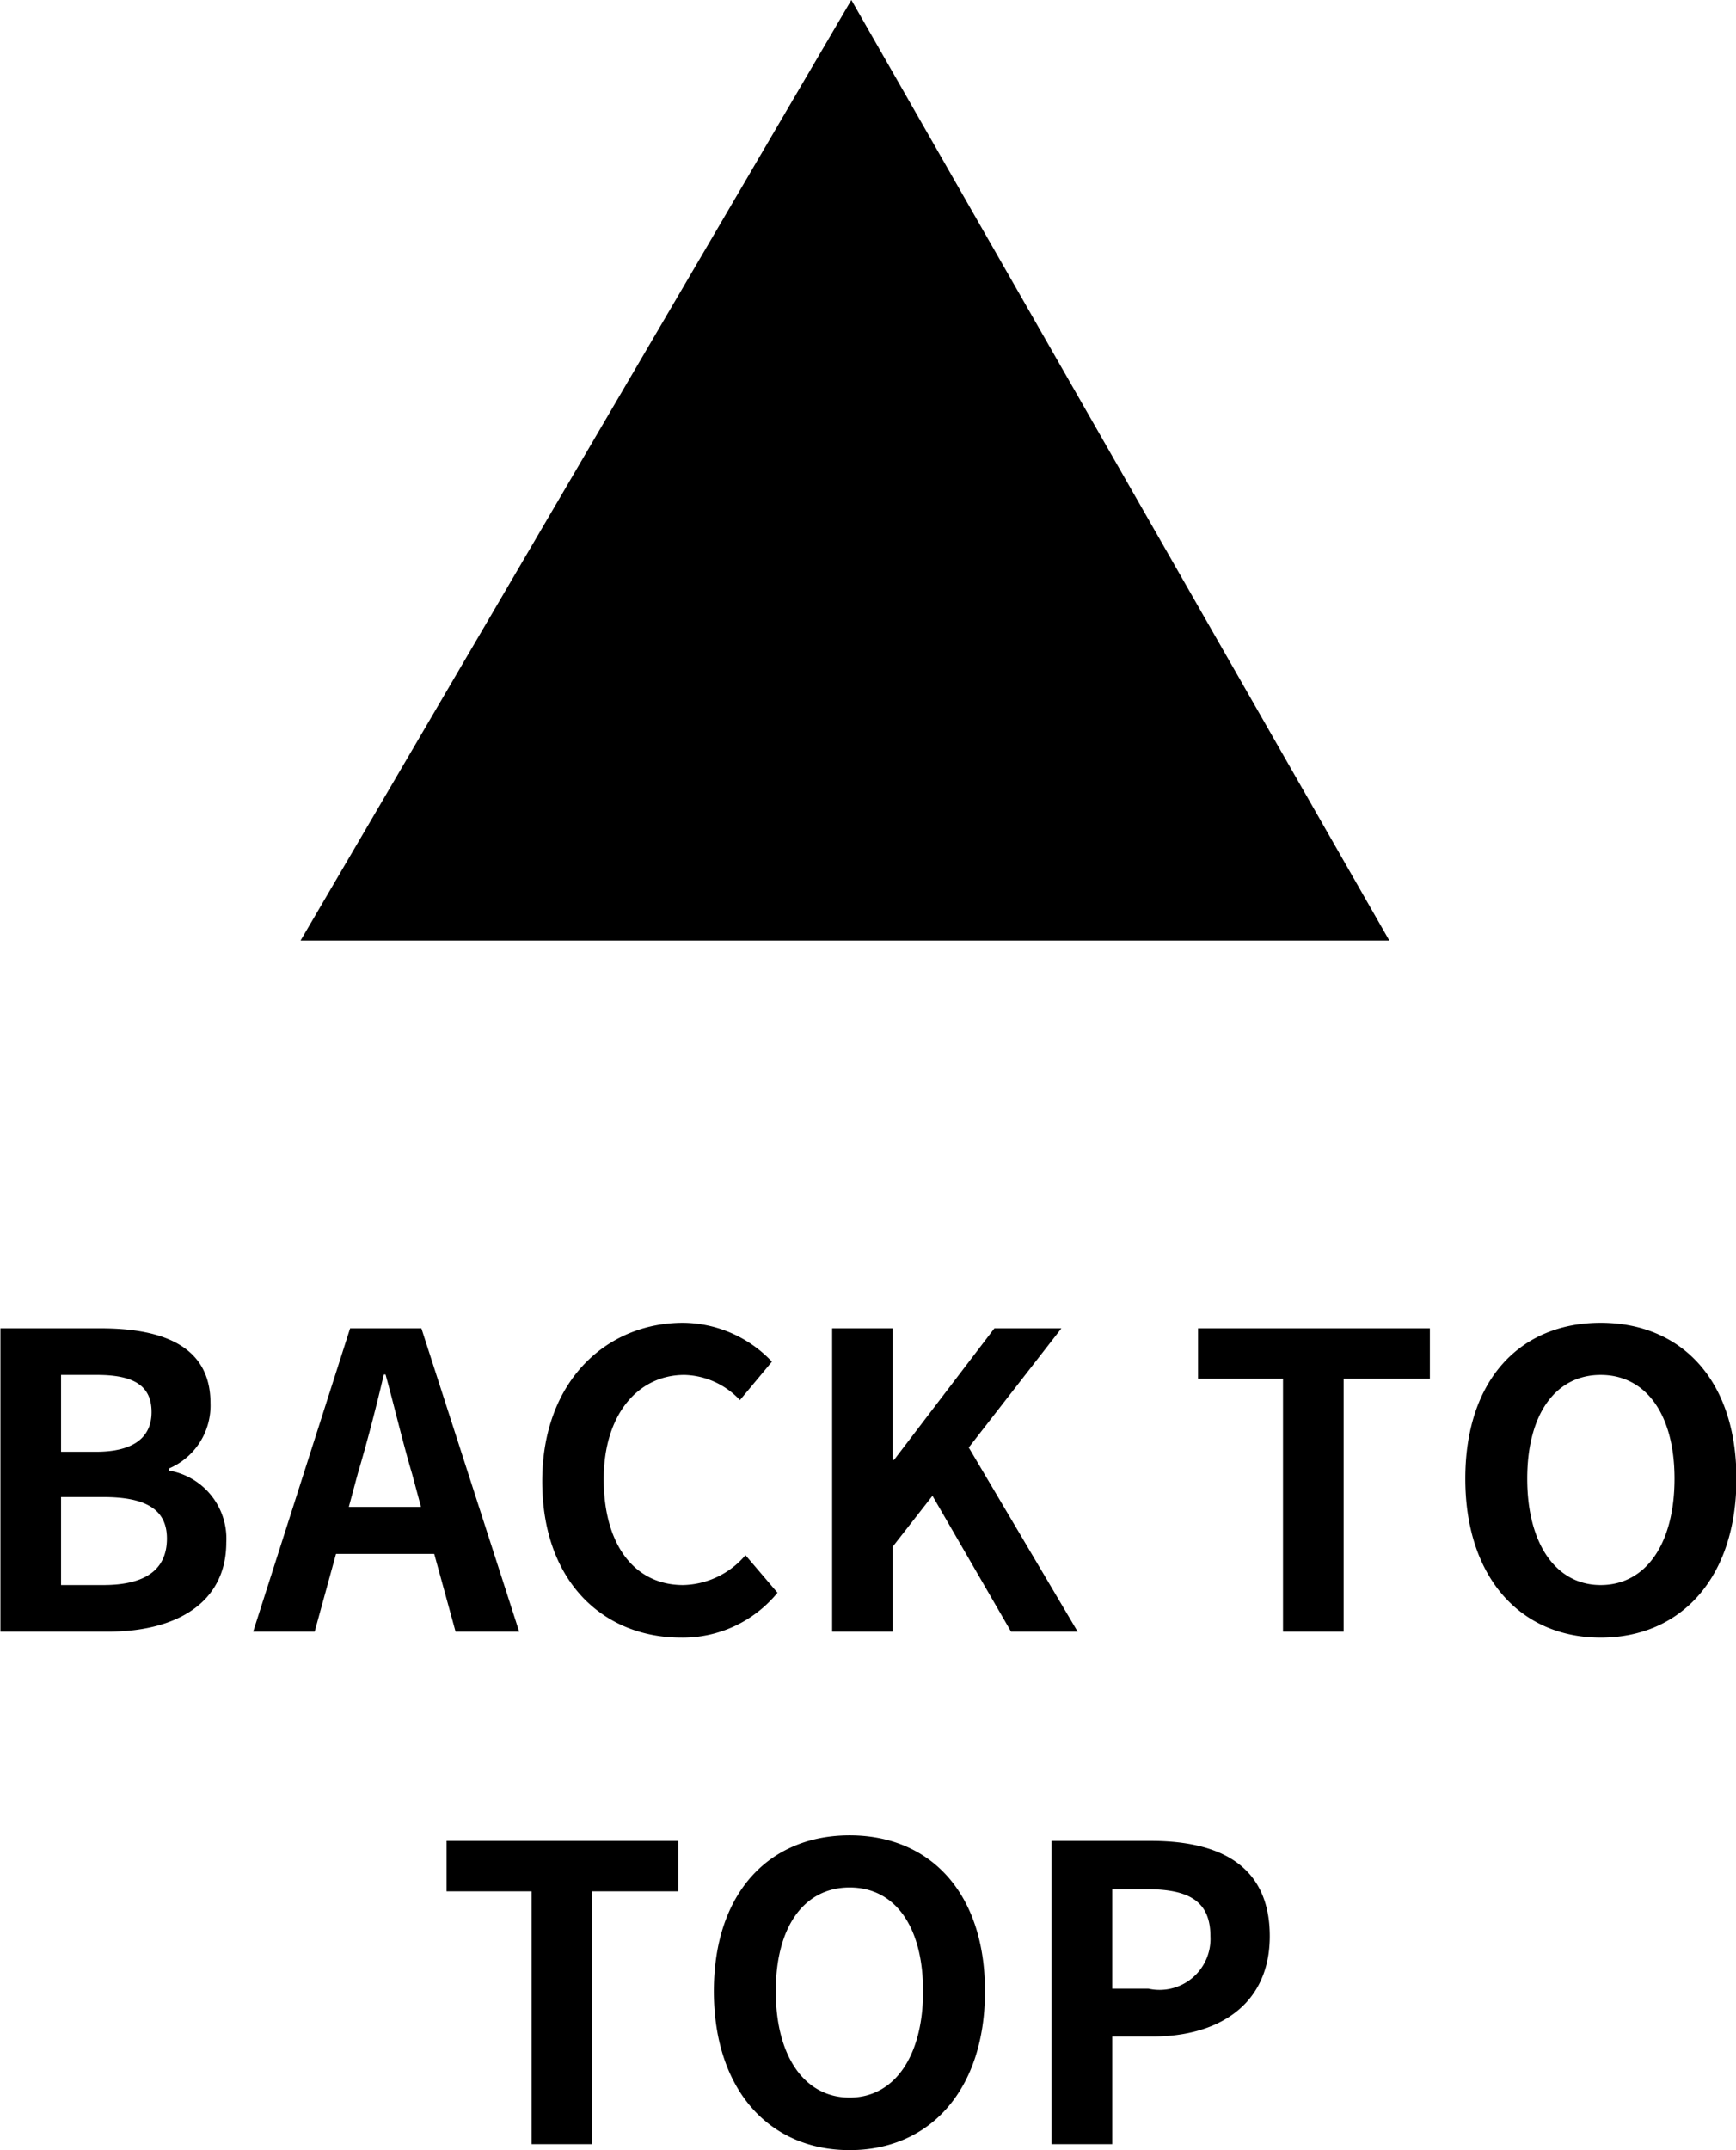
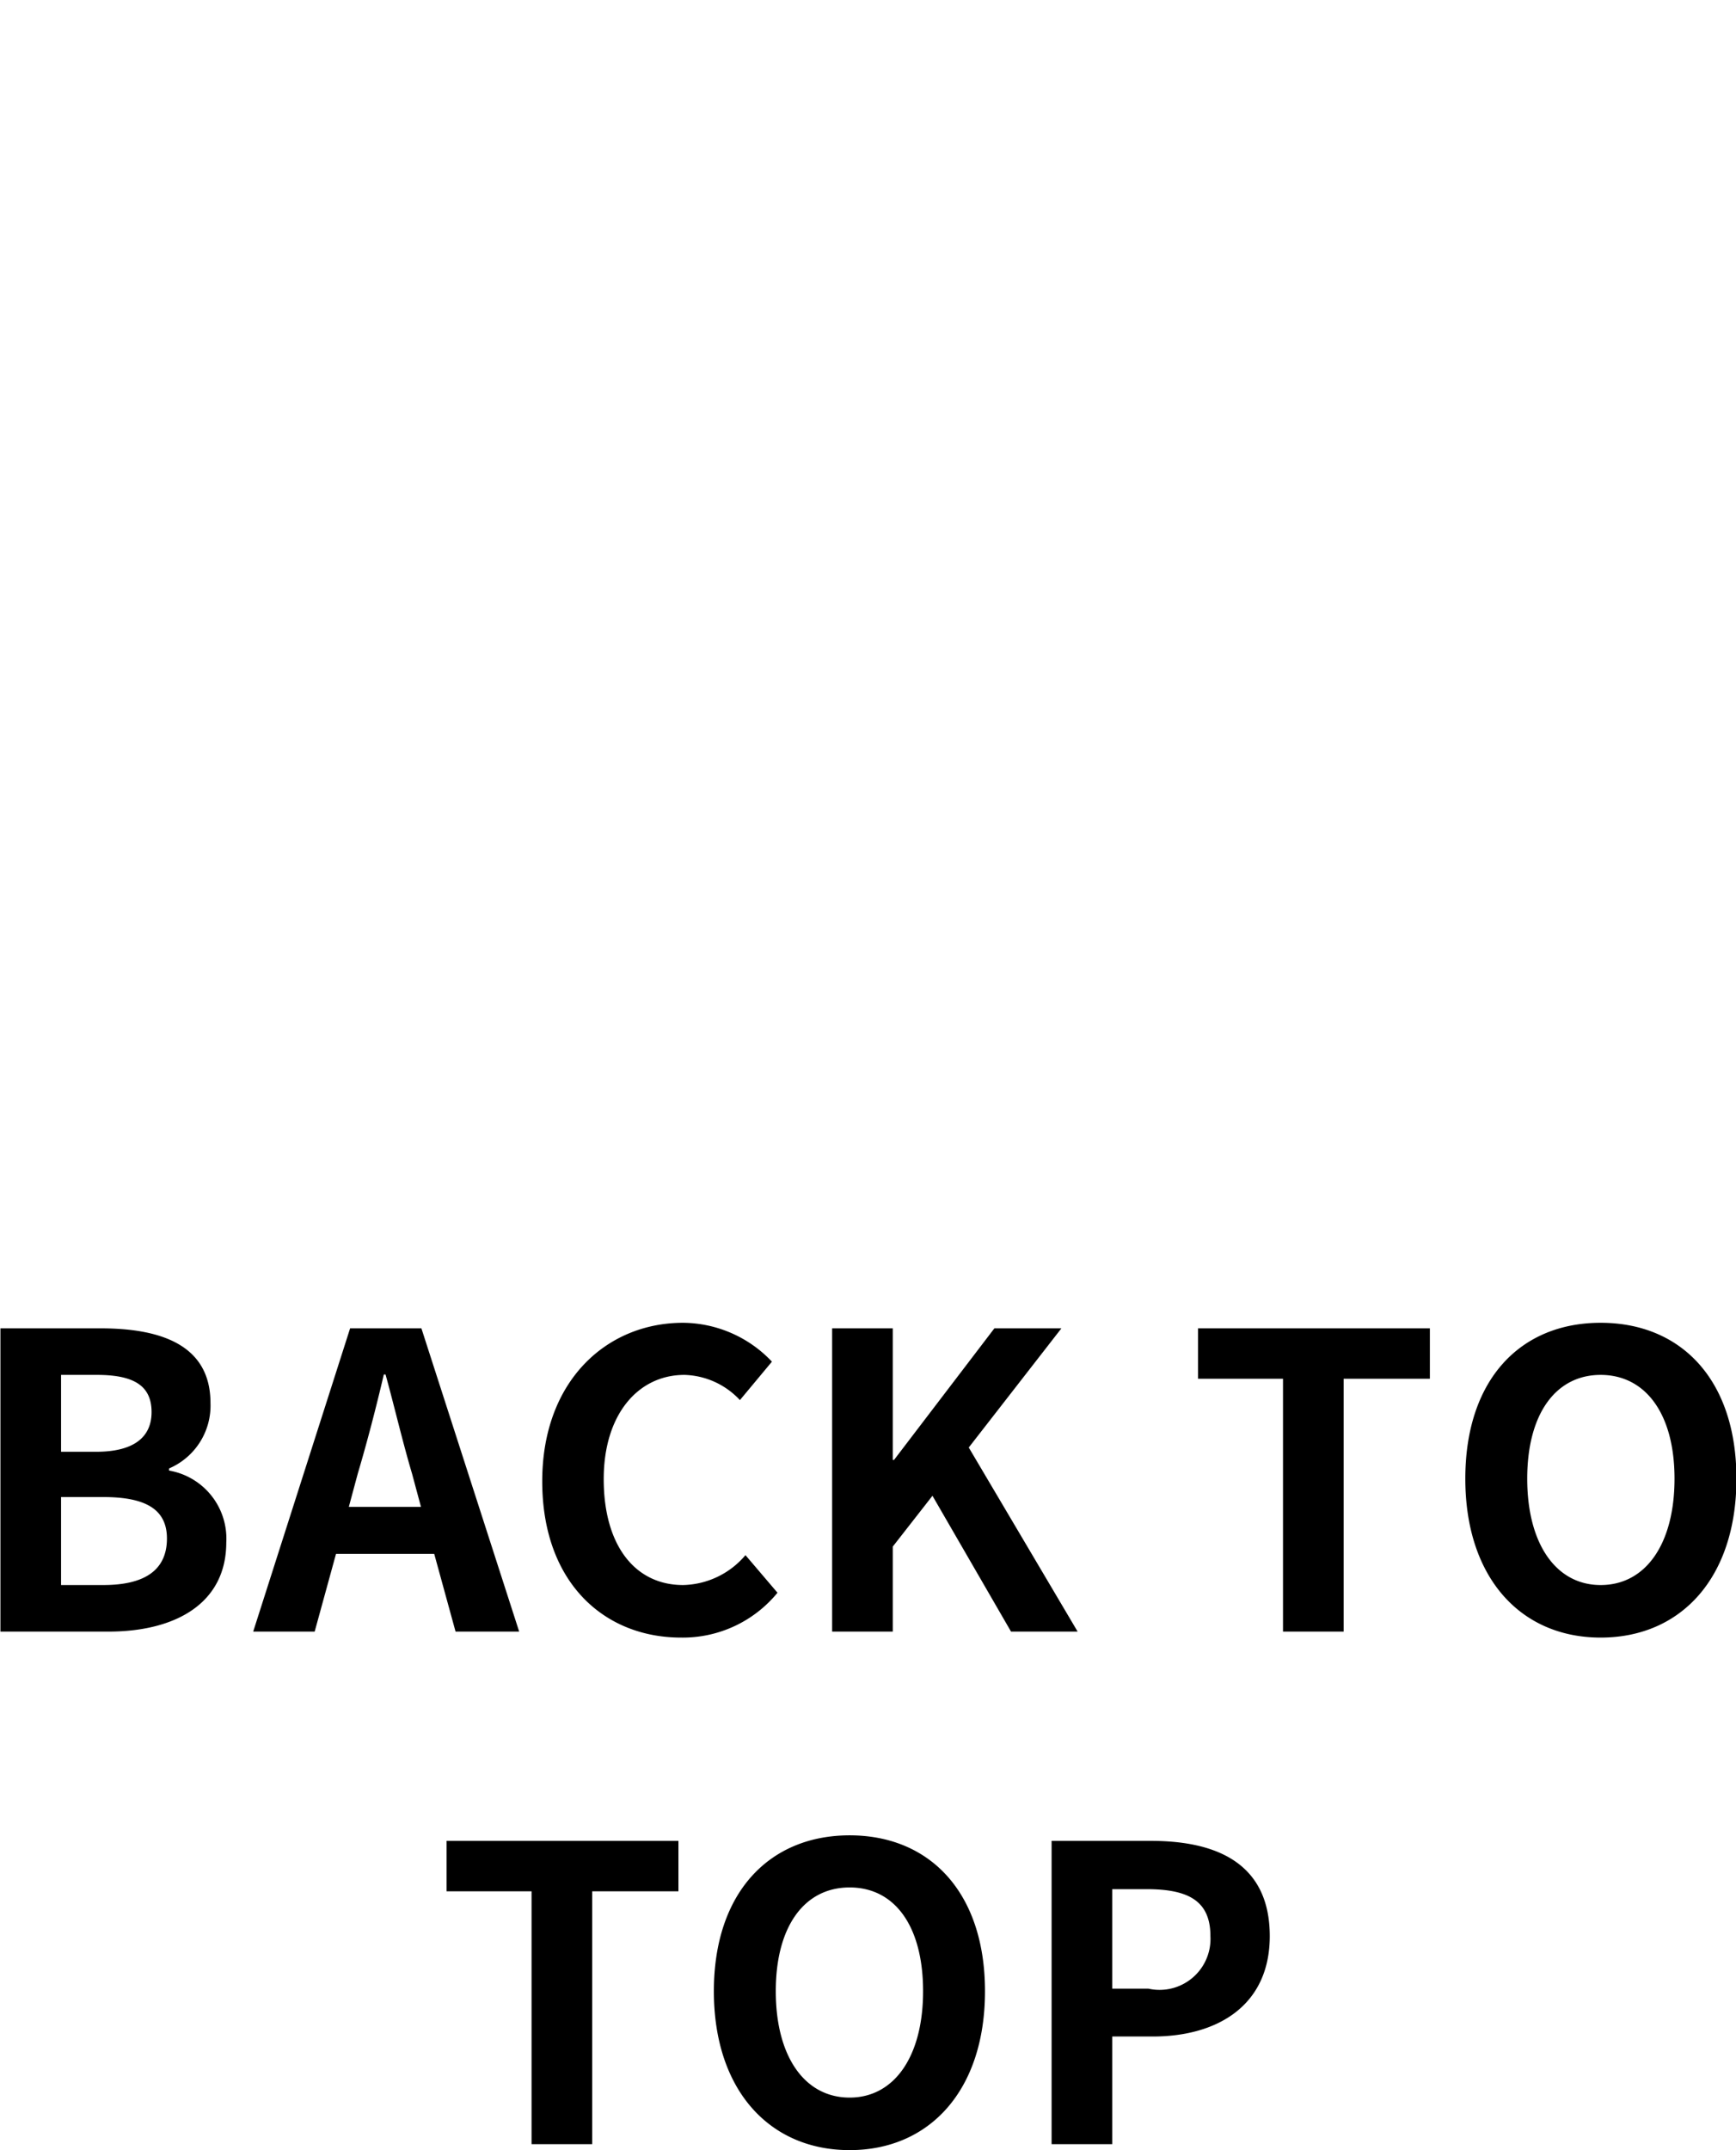
<svg xmlns="http://www.w3.org/2000/svg" id="common_pagetop.svg" width="40.66" height="50.34" viewBox="0 0 40.66 50.34">
  <defs>
    <style>.cls-1{fill-rule:evenodd}</style>
  </defs>
-   <path id="長方形_12" data-name="長方形 12" class="cls-1" d="M1517.97 4421l12.6 22.02h-25.5z" transform="translate(-1498.03 -4421)" />
  <path id="BACK_TO_TOP" data-name="BACK TO TOP" class="cls-1" d="M1498.04 4459.2h2.53c1.57 0 2.76-.66 2.76-2.09a1.616 1.616 0 0 0-1.34-1.68v-.05a1.6 1.6 0 0 0 .97-1.53c0-1.33-1.11-1.75-2.57-1.75h-2.35v7.1zm1.42-4.21v-1.8h.84c.86 0 1.28.25 1.28.87 0 .57-.39.93-1.3.93h-.82zm0 3.12v-2.06h.99c.98 0 1.49.28 1.49.97 0 .74-.52 1.09-1.49 1.09h-.99zm6.74-1.83l.21-.78c.22-.74.43-1.55.61-2.32h.04c.21.76.4 1.58.62 2.32l.21.78h-1.69zm2.5 2.92h1.49l-2.29-7.1h-1.67l-2.27 7.1h1.44l.5-1.82h2.3zm5.28.14a2.866 2.866 0 0 0 2.26-1.05l-.75-.88a1.967 1.967 0 0 1-1.46.7c-1.13 0-1.86-.93-1.86-2.48 0-1.52.81-2.44 1.89-2.44a1.841 1.841 0 0 1 1.3.59l.75-.9a2.892 2.892 0 0 0-2.08-.91c-1.8 0-3.3 1.37-3.3 3.71 0 2.37 1.45 3.66 3.25 3.66zm3.54-.14h1.42v-1.99l.93-1.19 1.84 3.18h1.56l-2.55-4.31 2.17-2.79h-1.57l-2.35 3.08h-.03v-3.08h-1.42v7.1zm10.56 0h1.42v-5.92h2.02v-1.18h-5.43v1.18h1.99v5.92zm7.44.14c1.89 0 3.18-1.41 3.18-3.72s-1.29-3.65-3.18-3.65-3.17 1.34-3.17 3.65 1.29 3.72 3.17 3.72zm0-1.23c-1.05 0-1.72-.97-1.72-2.49s.67-2.43 1.72-2.43 1.73.91 1.73 2.43-.67 2.49-1.73 2.49zm-25.04 13.09h1.42v-5.92h2.02v-1.18h-5.43v1.18h1.99v5.92zm7.45.14c1.88 0 3.17-1.41 3.17-3.72s-1.29-3.65-3.17-3.65-3.18 1.34-3.18 3.65 1.3 3.72 3.18 3.72zm0-1.23c-1.06 0-1.73-.97-1.73-2.49s.67-2.43 1.73-2.43 1.72.91 1.72 2.43-.67 2.49-1.72 2.49zm4.73 1.09h1.42v-2.52h.95c1.52 0 2.74-.73 2.74-2.35 0-1.68-1.21-2.23-2.78-2.23h-2.33v7.1zm1.42-3.64v-2.33h.8c.98 0 1.5.27 1.5 1.1a1.193 1.193 0 0 1-1.45 1.23h-.85z" transform="translate(-1498.03 -4421)" />
</svg>